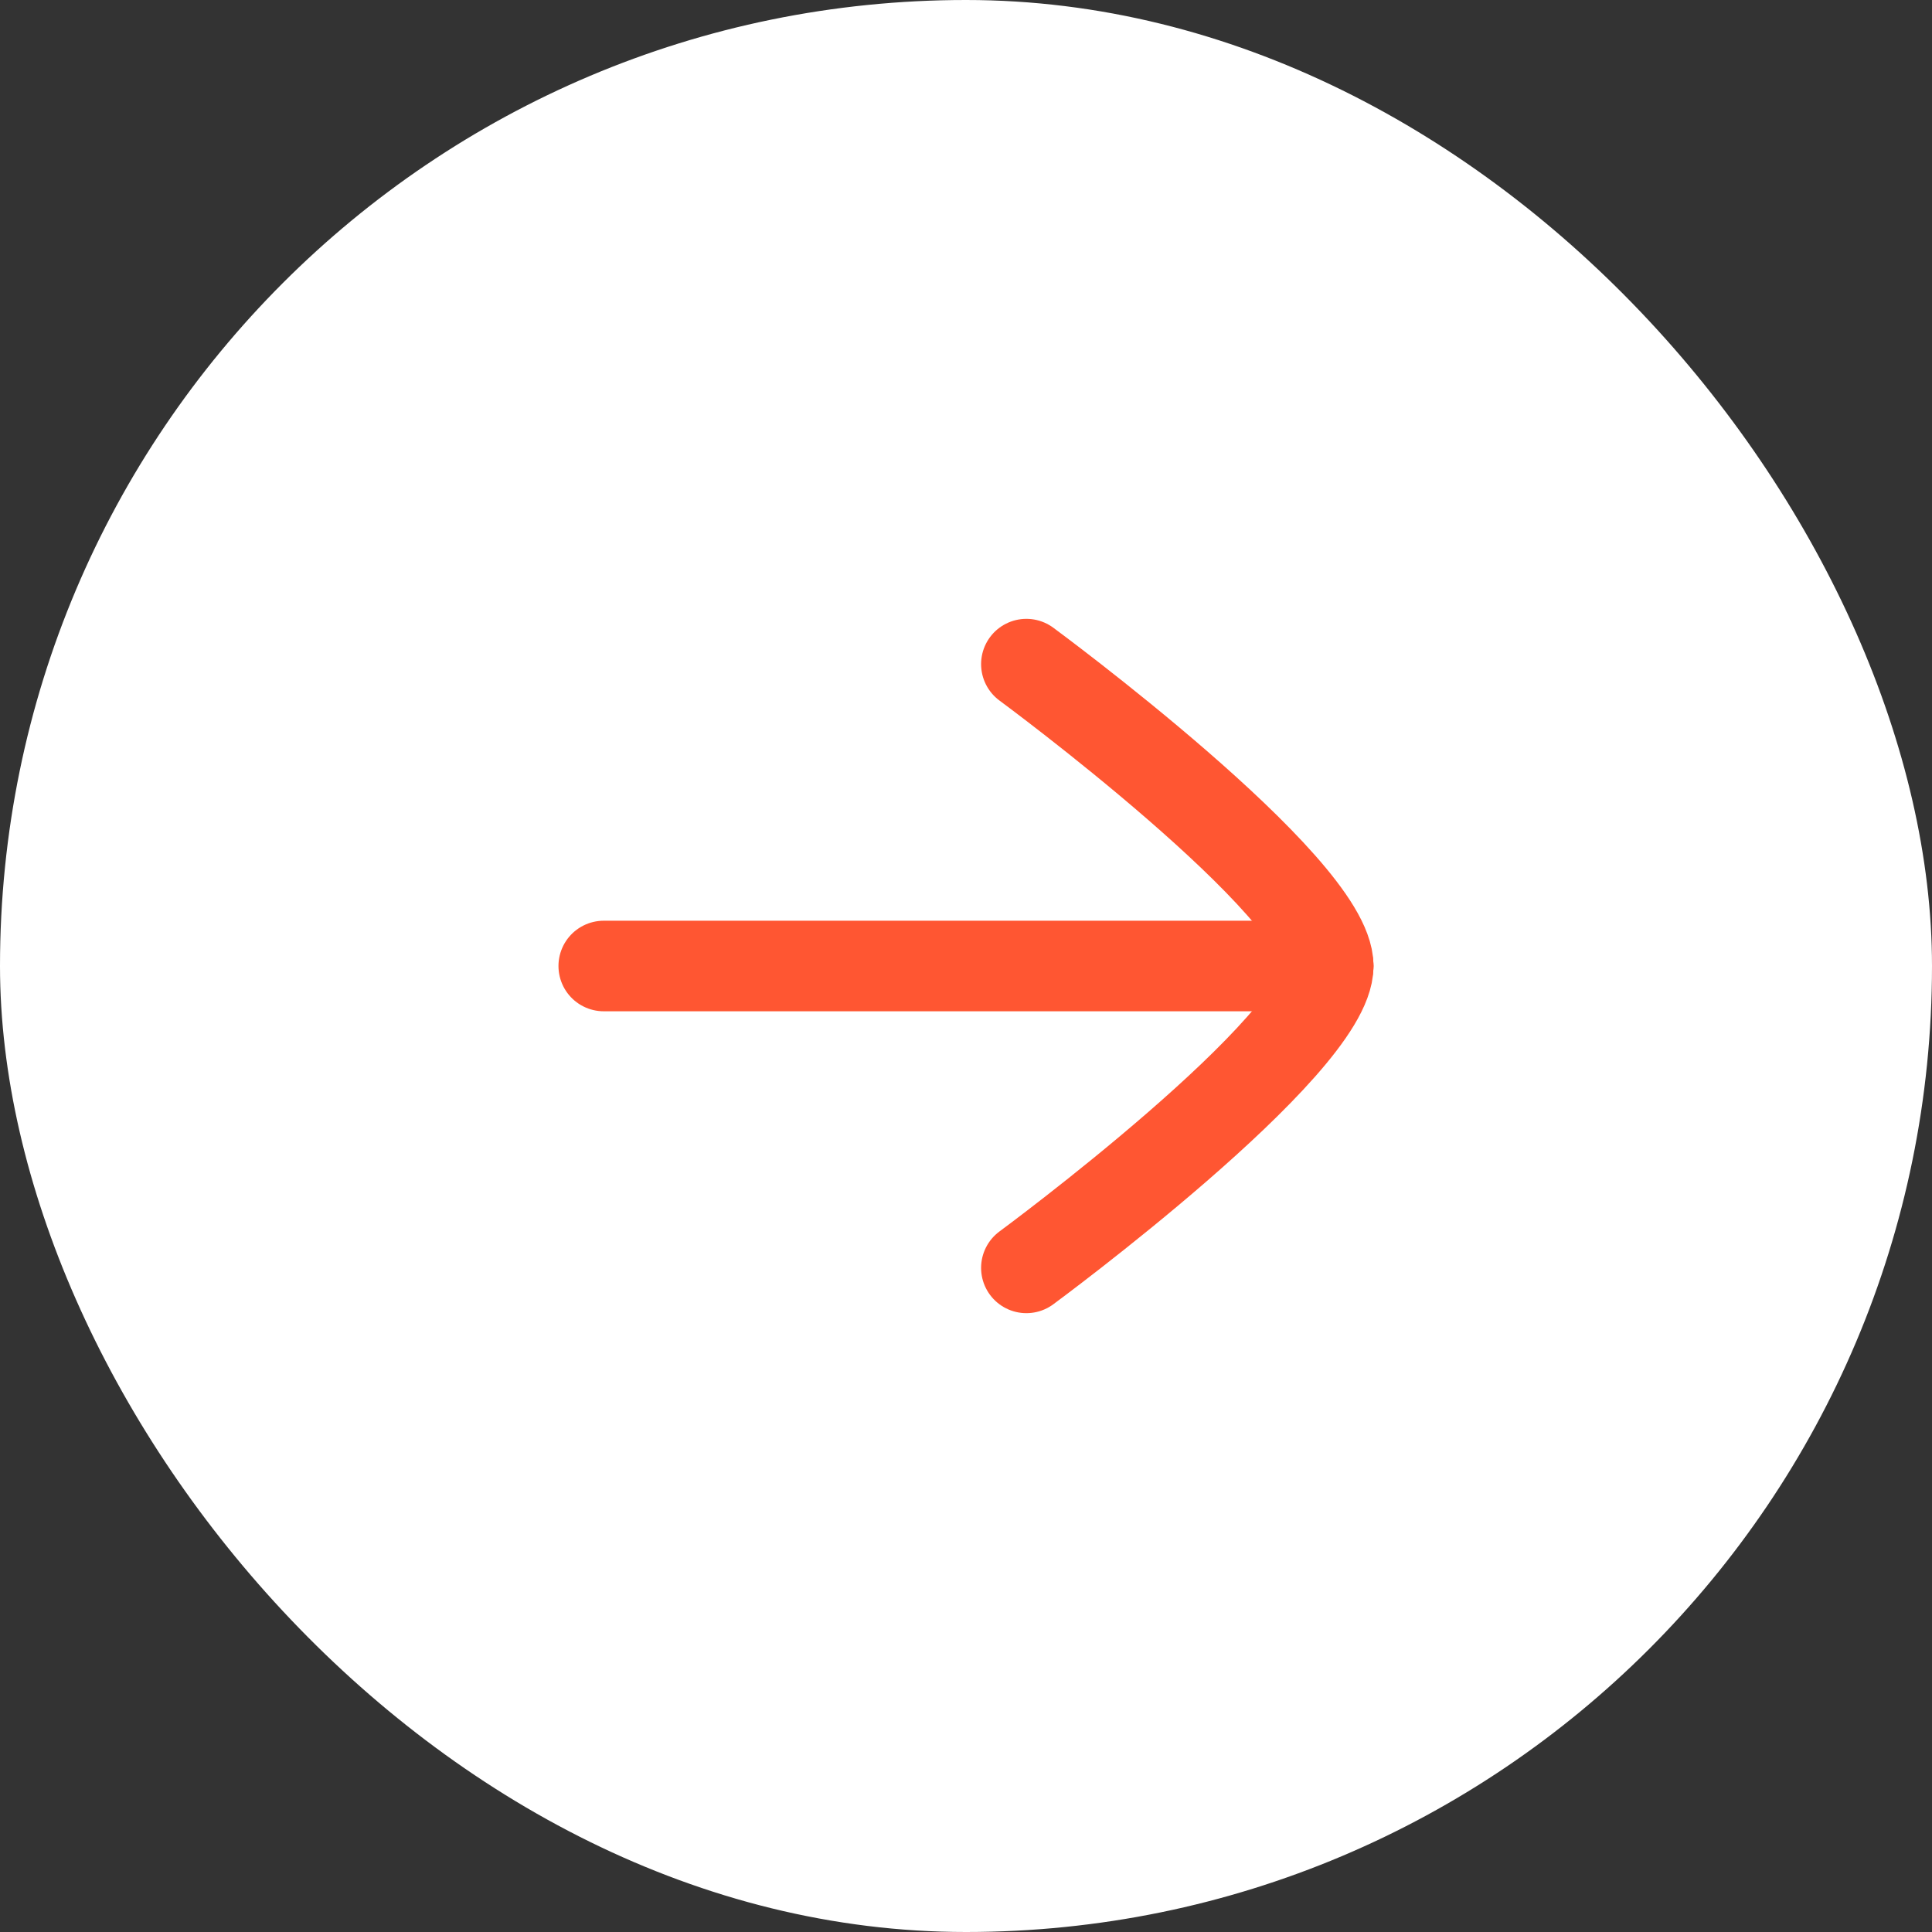
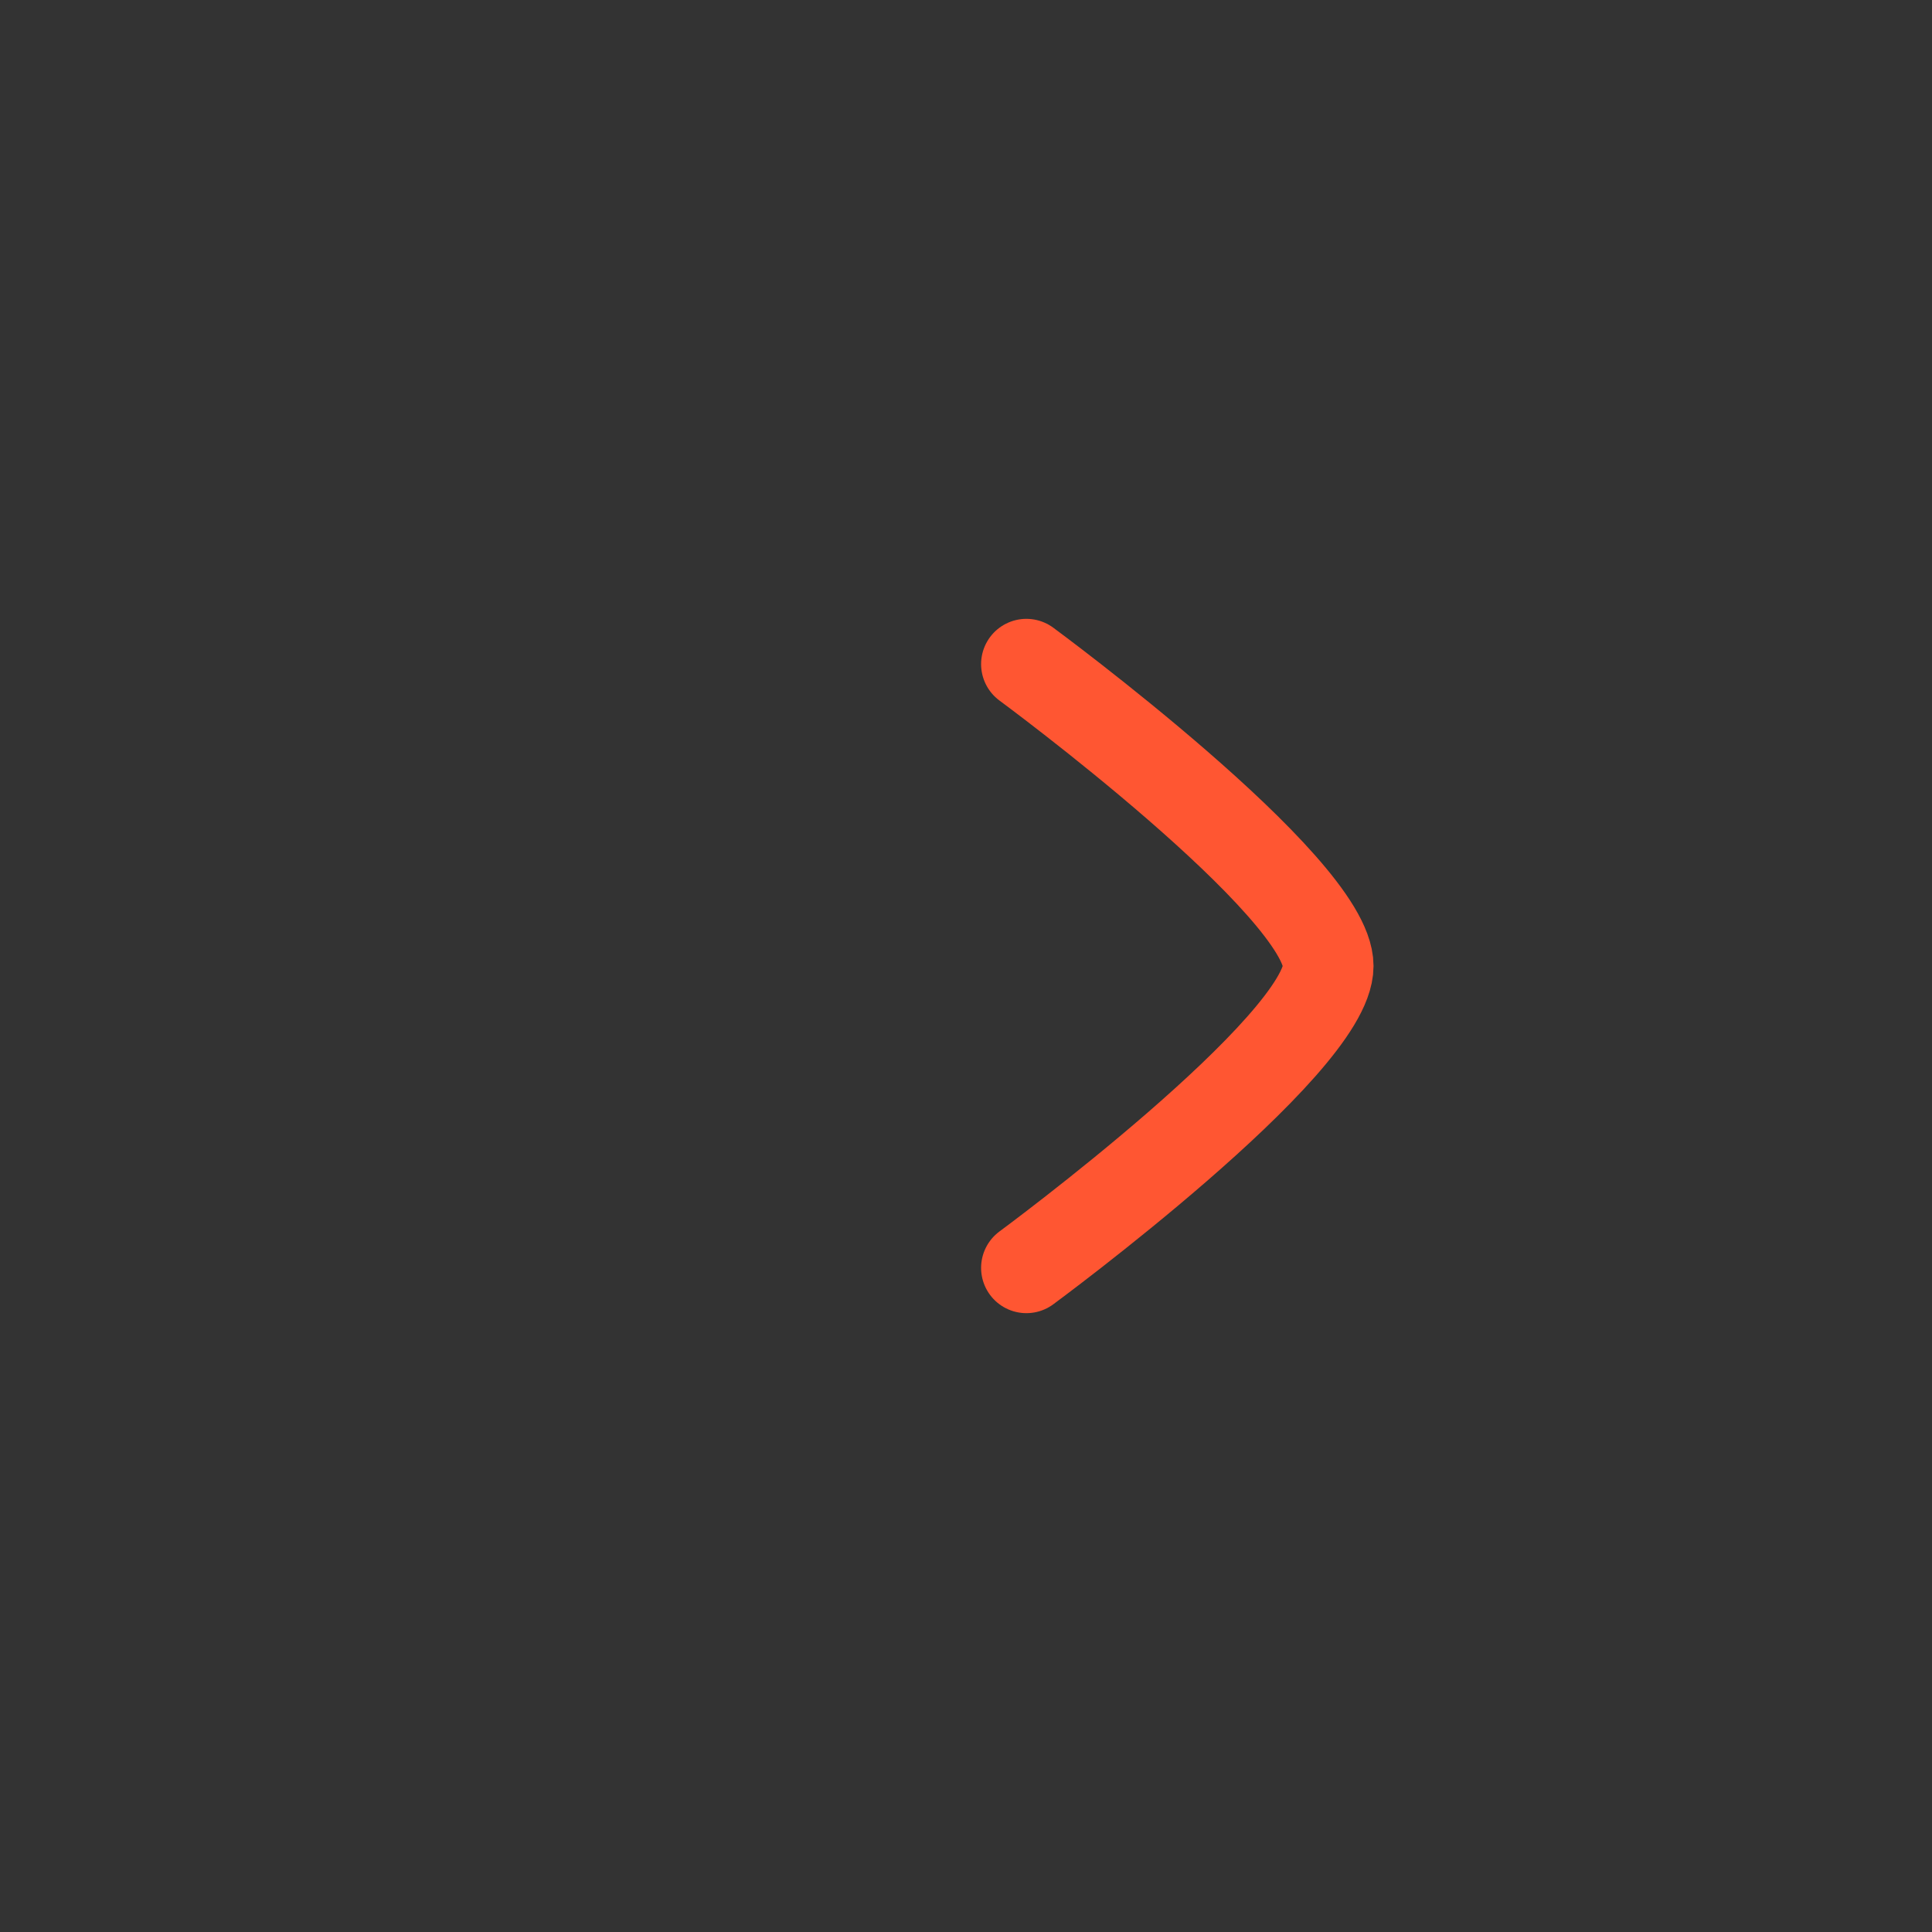
<svg xmlns="http://www.w3.org/2000/svg" width="32" height="32" viewBox="0 0 32 32" fill="none">
  <rect x="0" y="0" width="32" height="32" fill="#333333" stroke="none" />
-   <rect width="32" height="32" rx="16" fill="white" />
-   <path d="M22 16L10 16" stroke="#FF5632" stroke-width="1.5" stroke-linecap="round" stroke-linejoin="round" />
  <path d="M17 21C17 21 22 17.318 22 16C22 14.682 17 11 17 11" stroke="#FF5632" stroke-width="1.5" stroke-linecap="round" stroke-linejoin="round" />
</svg>